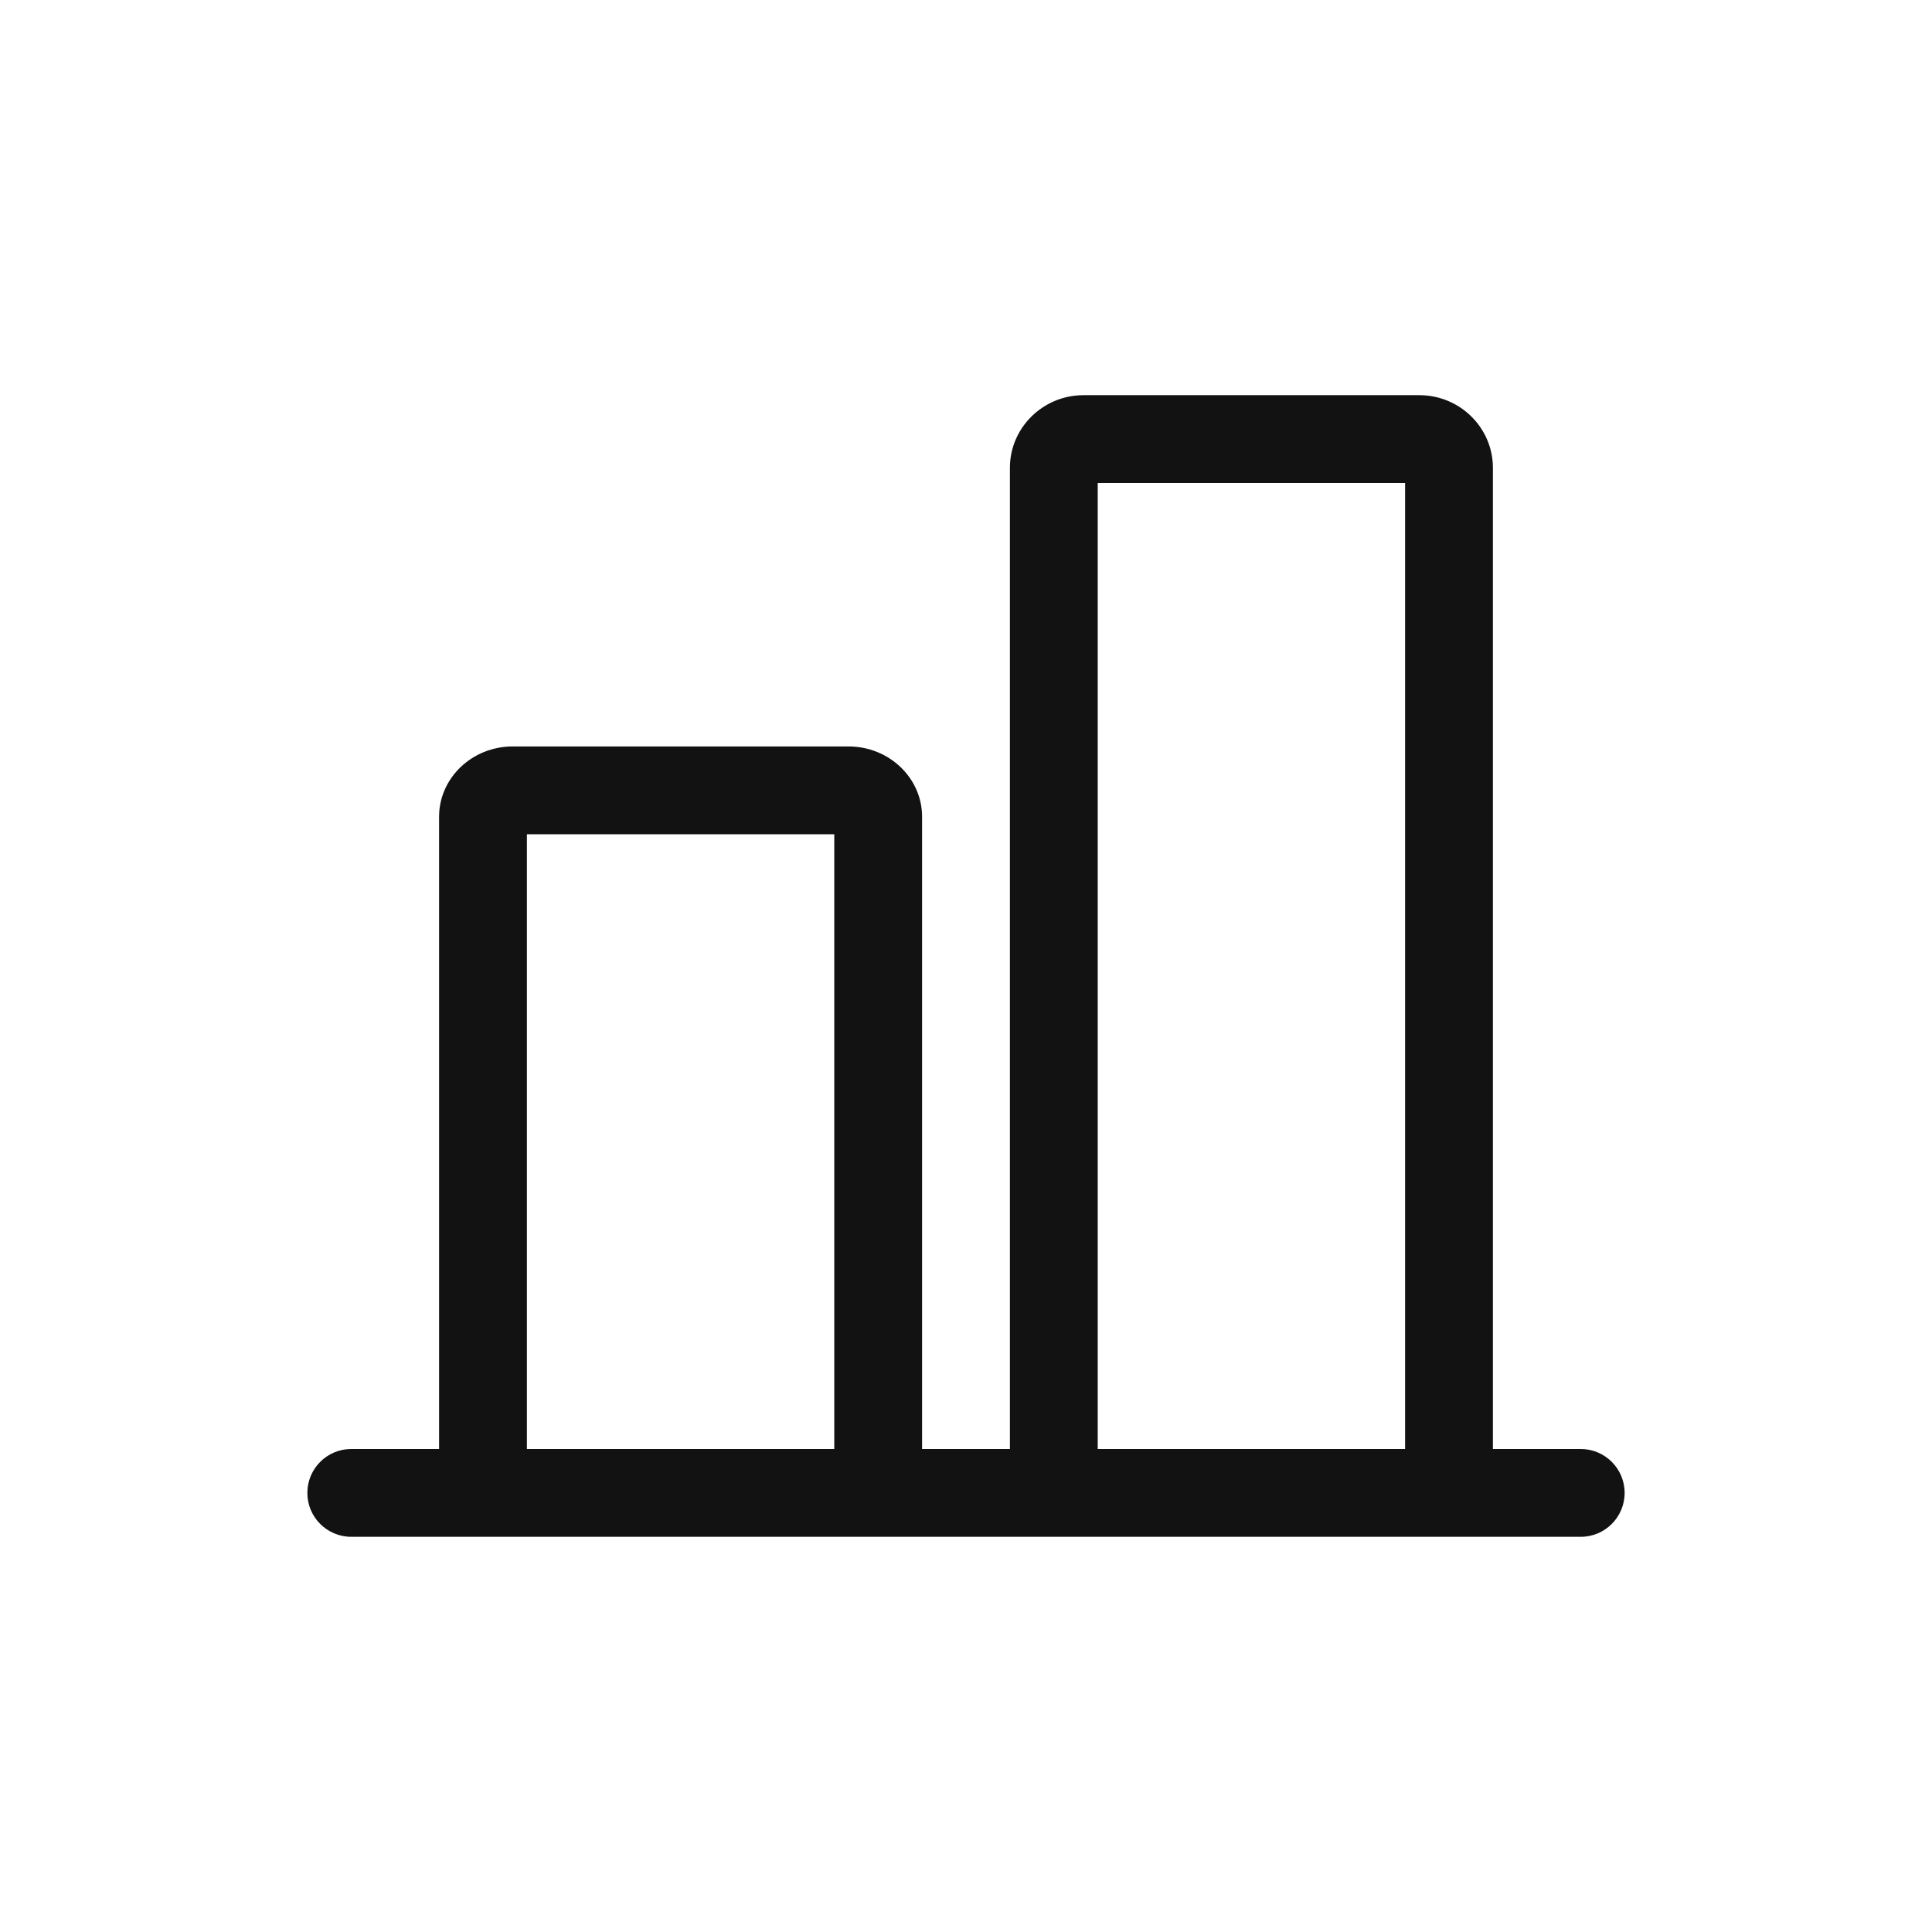
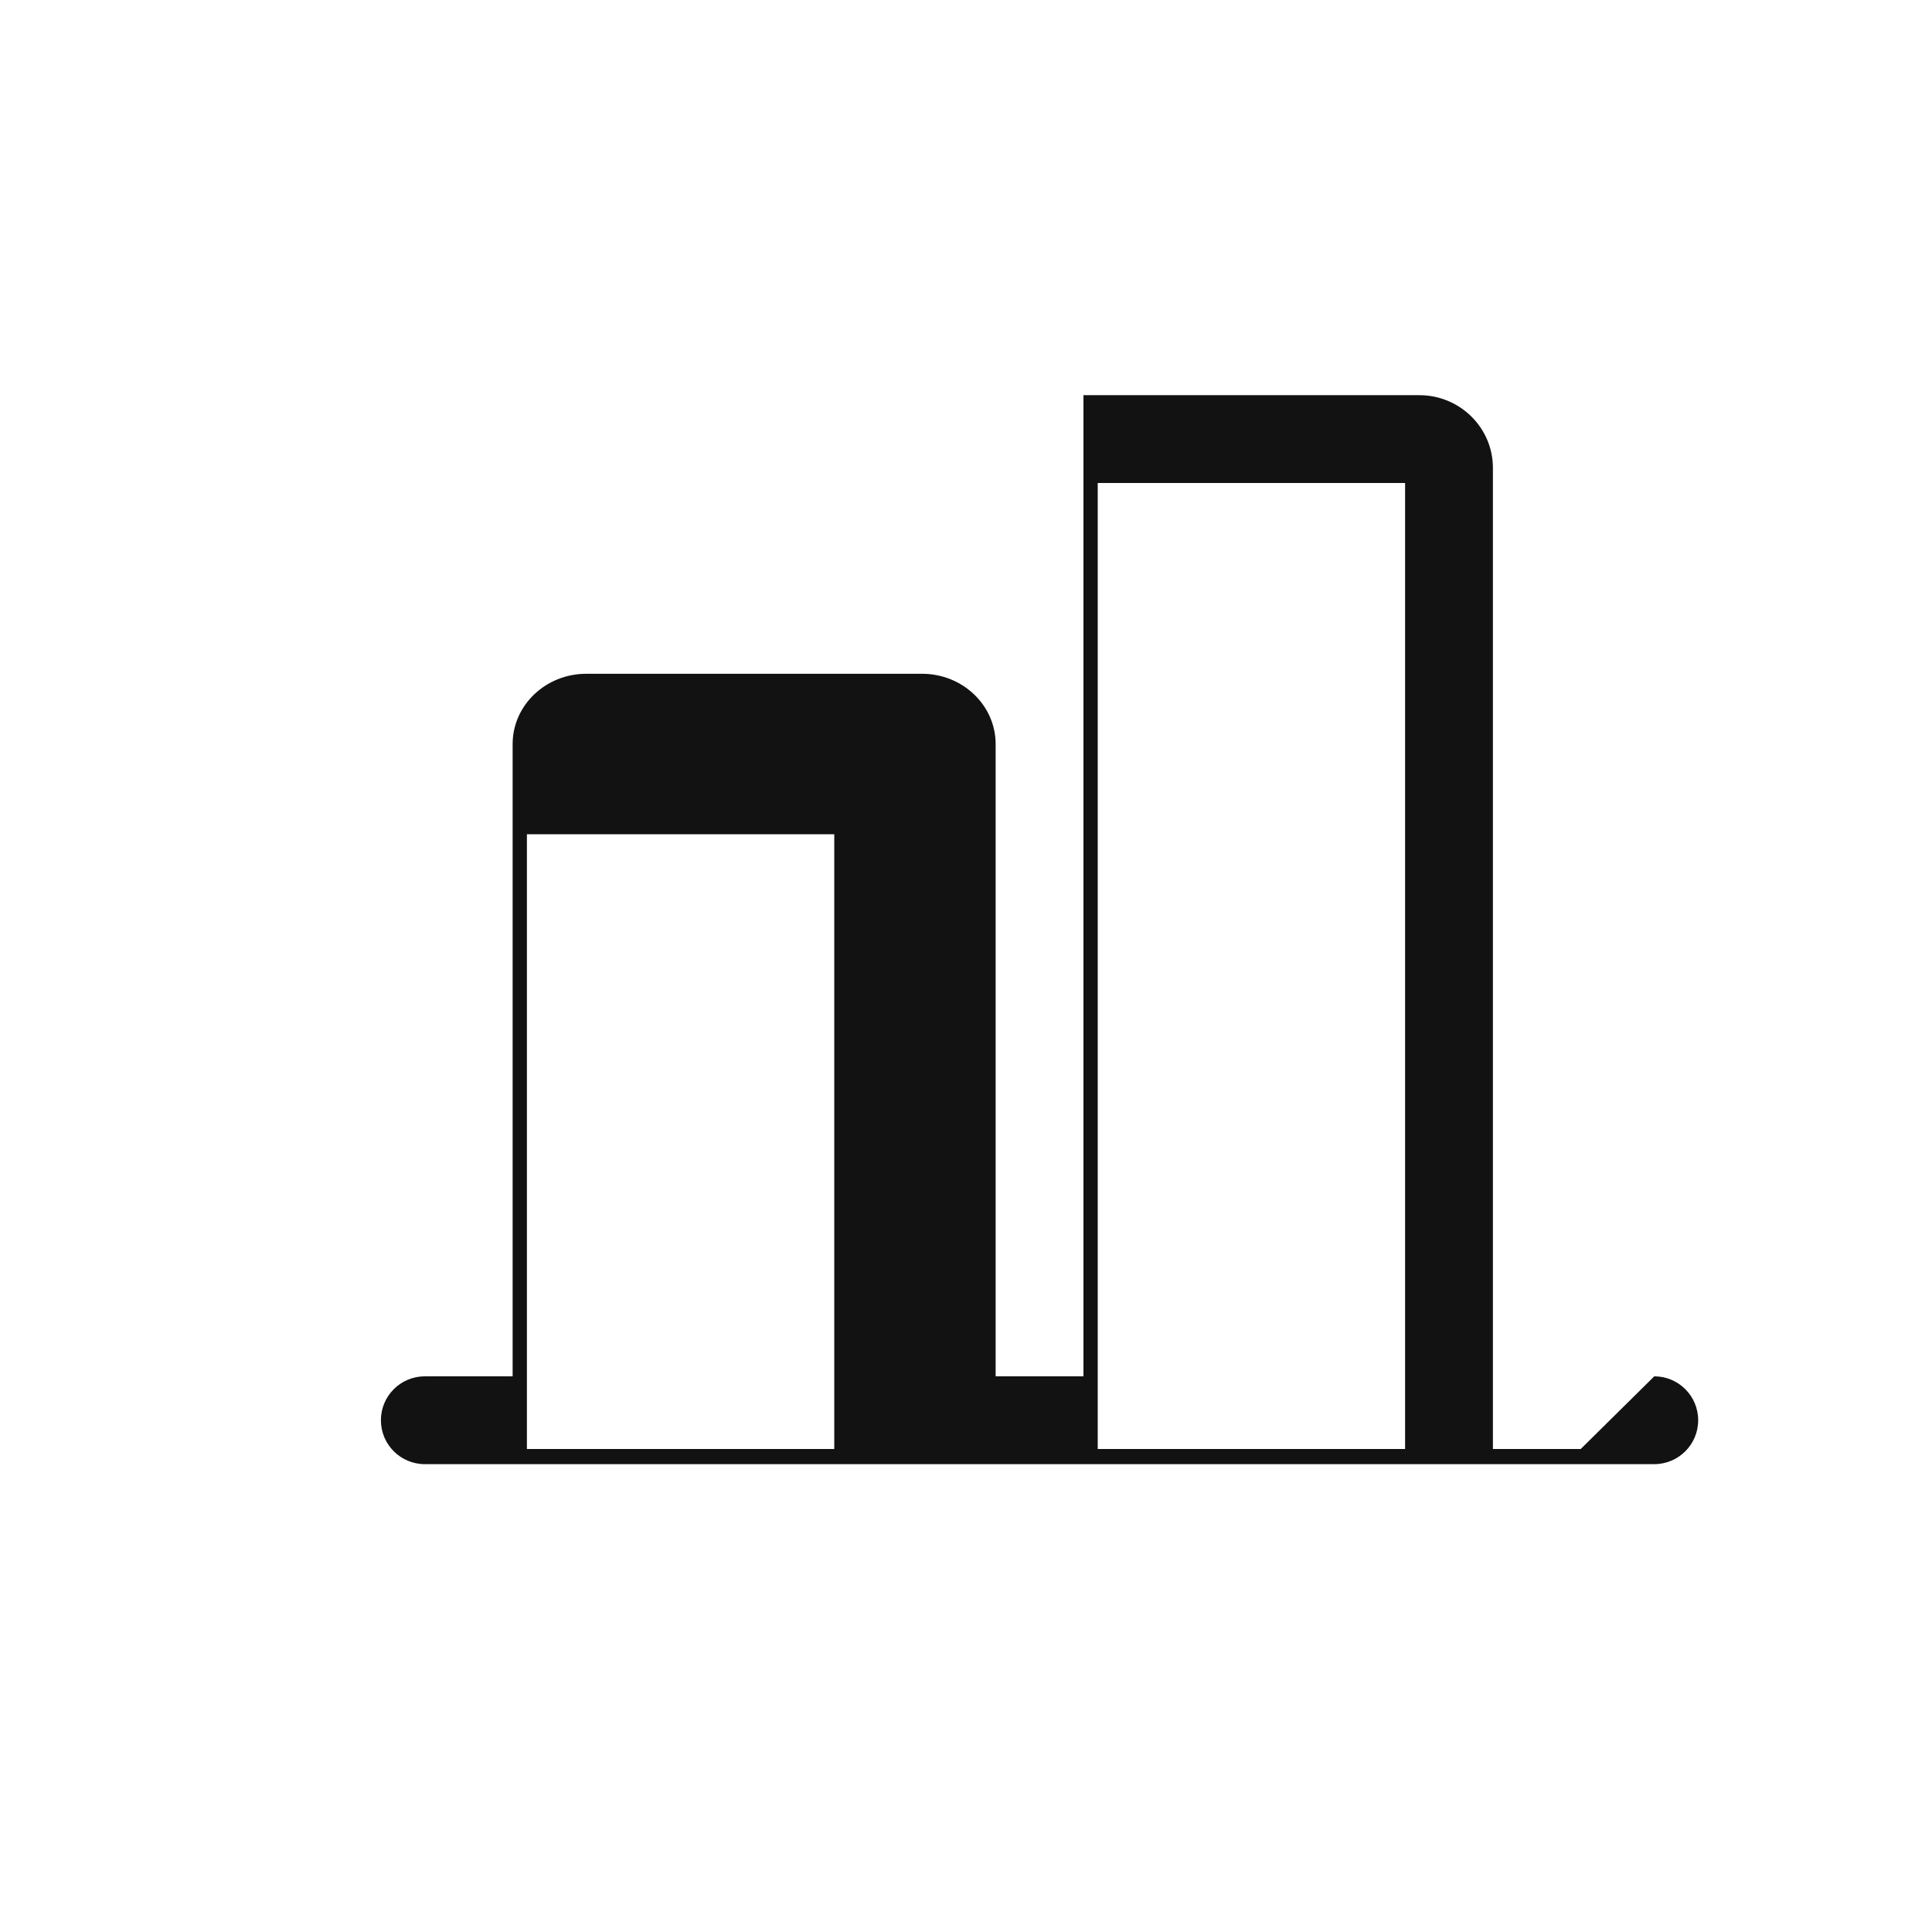
<svg xmlns="http://www.w3.org/2000/svg" id="Layer_1" data-name="Layer 1" viewBox="0 0 44 44">
-   <rect id="Rectangle_20525" data-name="Rectangle 20525" x="0" y="0" width="44" height="44" fill="none" stroke-width="0" />
-   <path d="M36,33h-2V10.655c0-.913-.751-1.655-1.675-1.655h-7.65c-.923,0-1.675.742-1.675,1.655v22.345h-2v-14.4c0-.882-.751-1.6-1.675-1.6h-7.65c-.923,0-1.675.718-1.675,1.6v14.4h-2c-.552,0-1,.447-1,1s.448,1,1,1h28c.552,0,1-.447,1-1s-.448-1-1-1ZM12,33v-14h7v14h-7ZM25,33V11h7v22h-7Z" fill="#121212" stroke-width="0" />
+   <path d="M36,33h-2V10.655c0-.913-.751-1.655-1.675-1.655h-7.65v22.345h-2v-14.4c0-.882-.751-1.6-1.675-1.6h-7.65c-.923,0-1.675.718-1.675,1.6v14.4h-2c-.552,0-1,.447-1,1s.448,1,1,1h28c.552,0,1-.447,1-1s-.448-1-1-1ZM12,33v-14h7v14h-7ZM25,33V11h7v22h-7Z" fill="#121212" stroke-width="0" />
</svg>